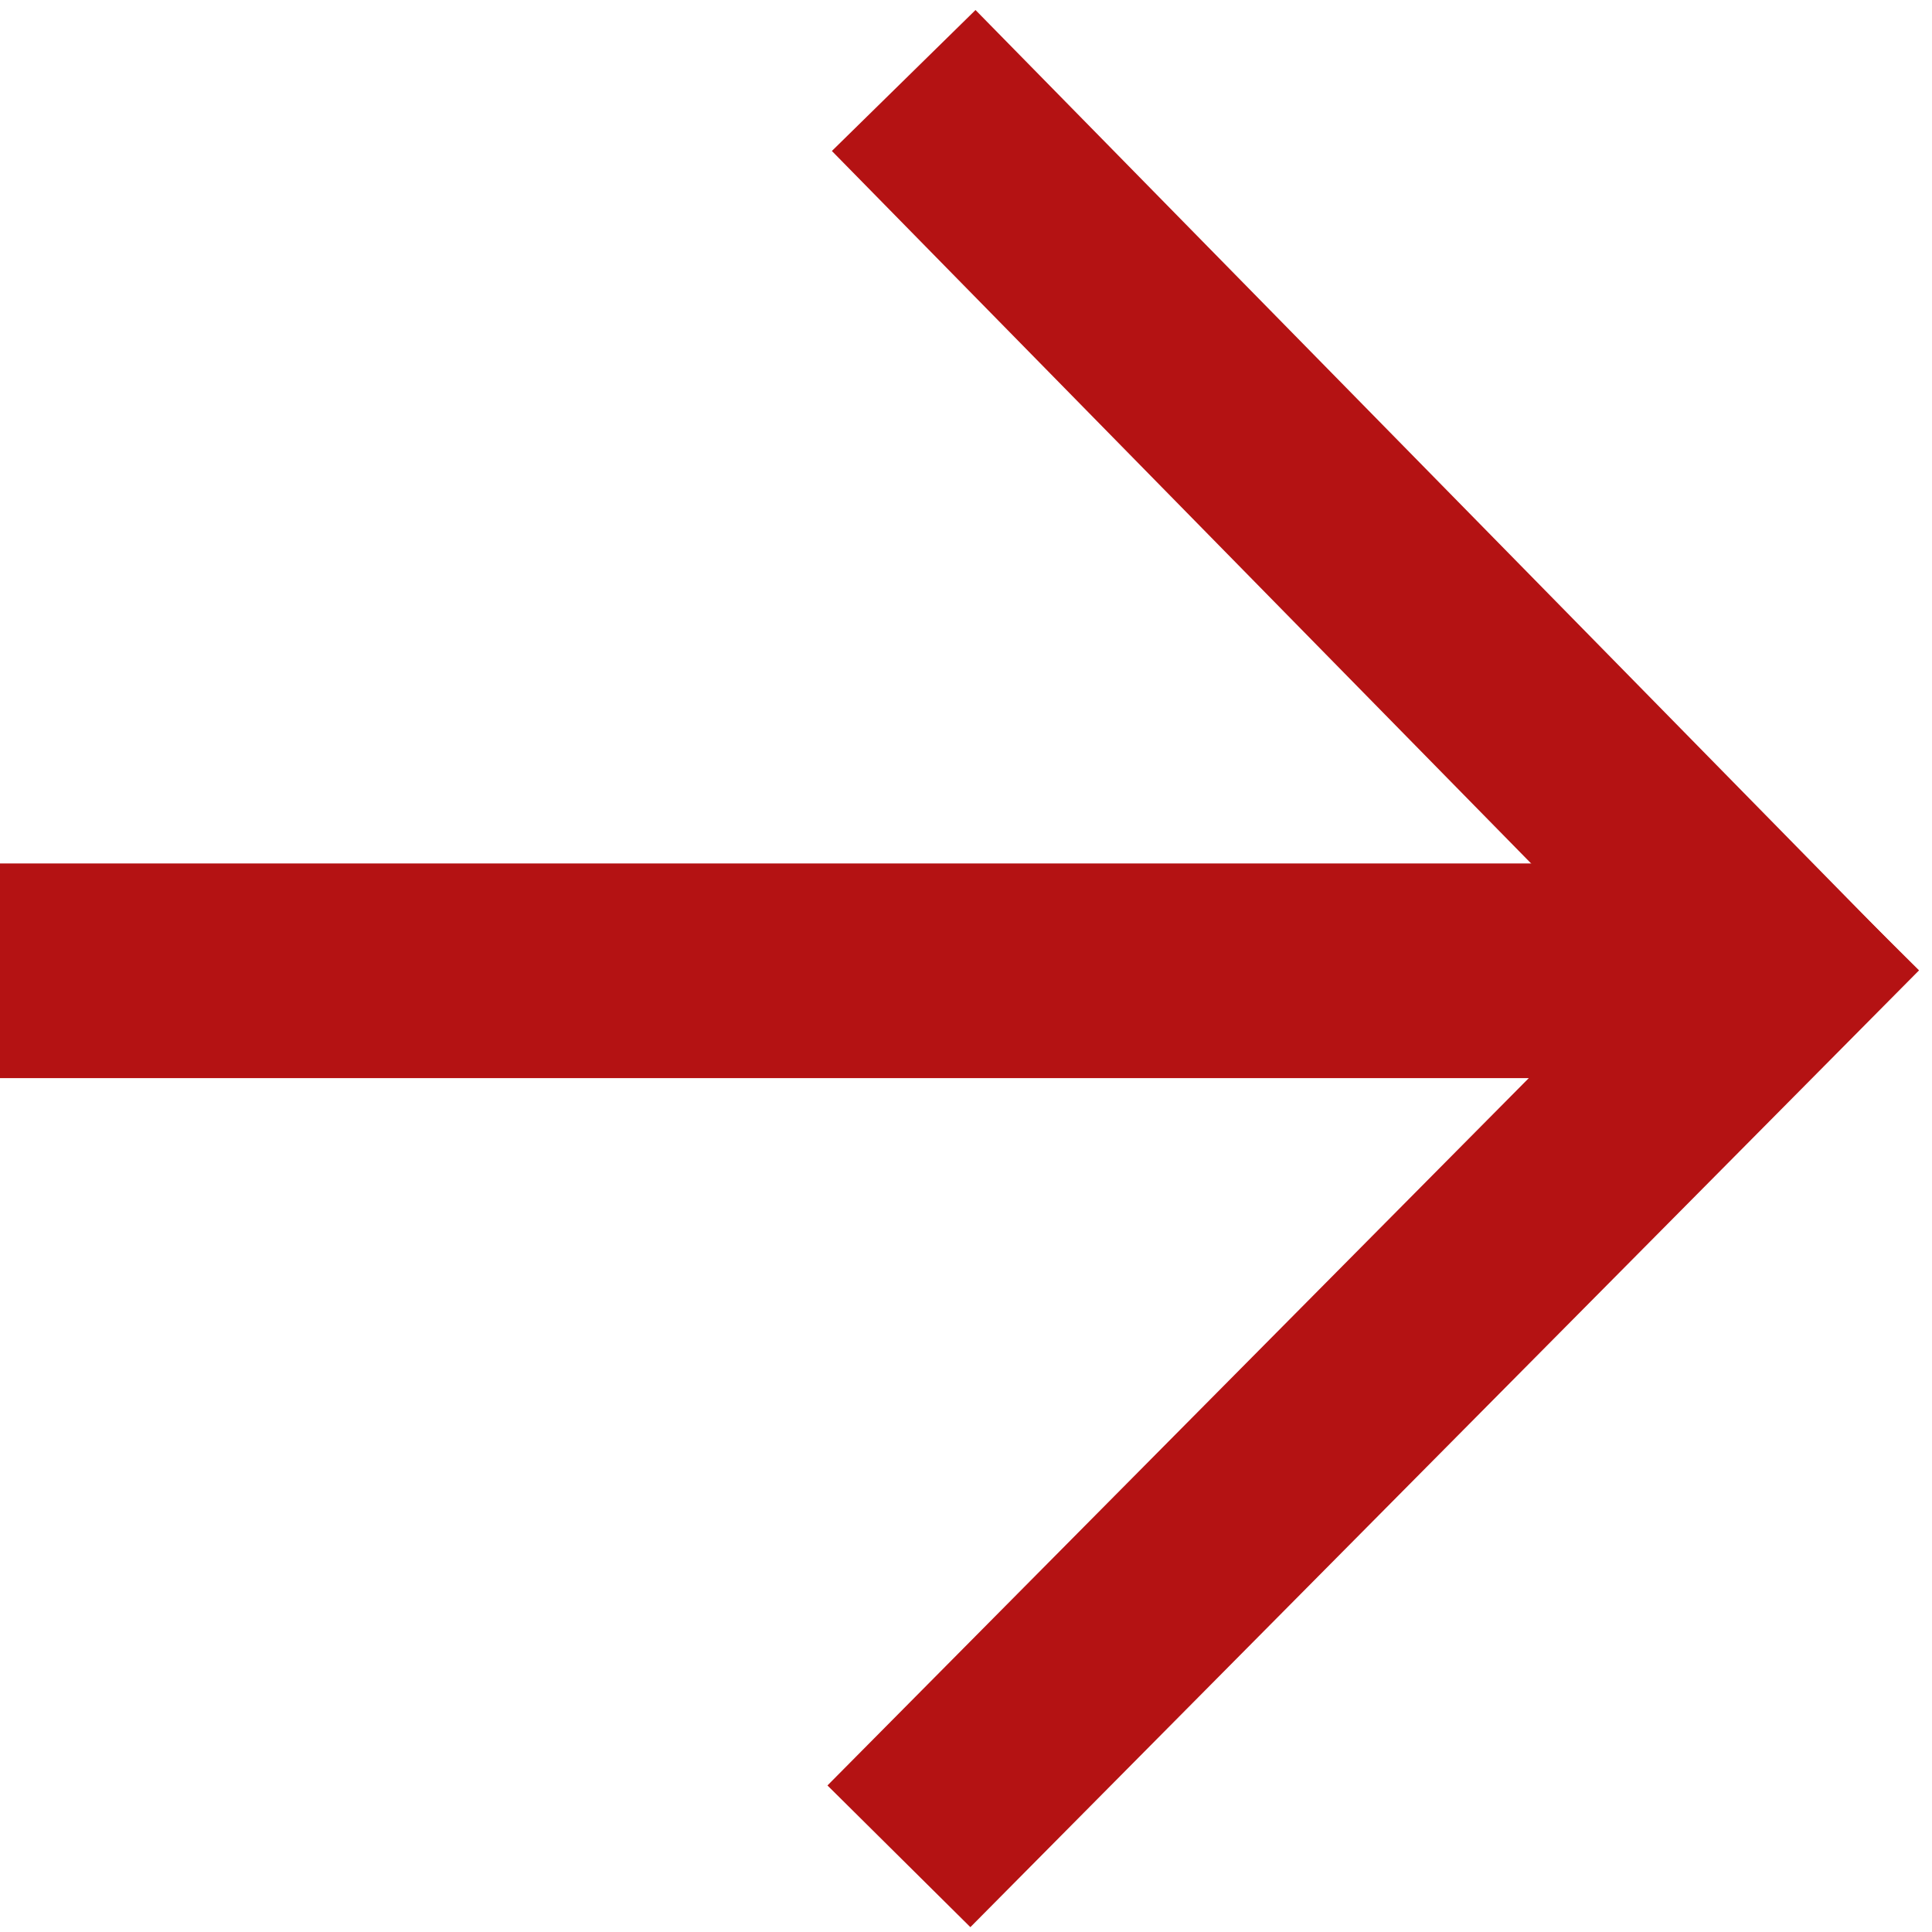
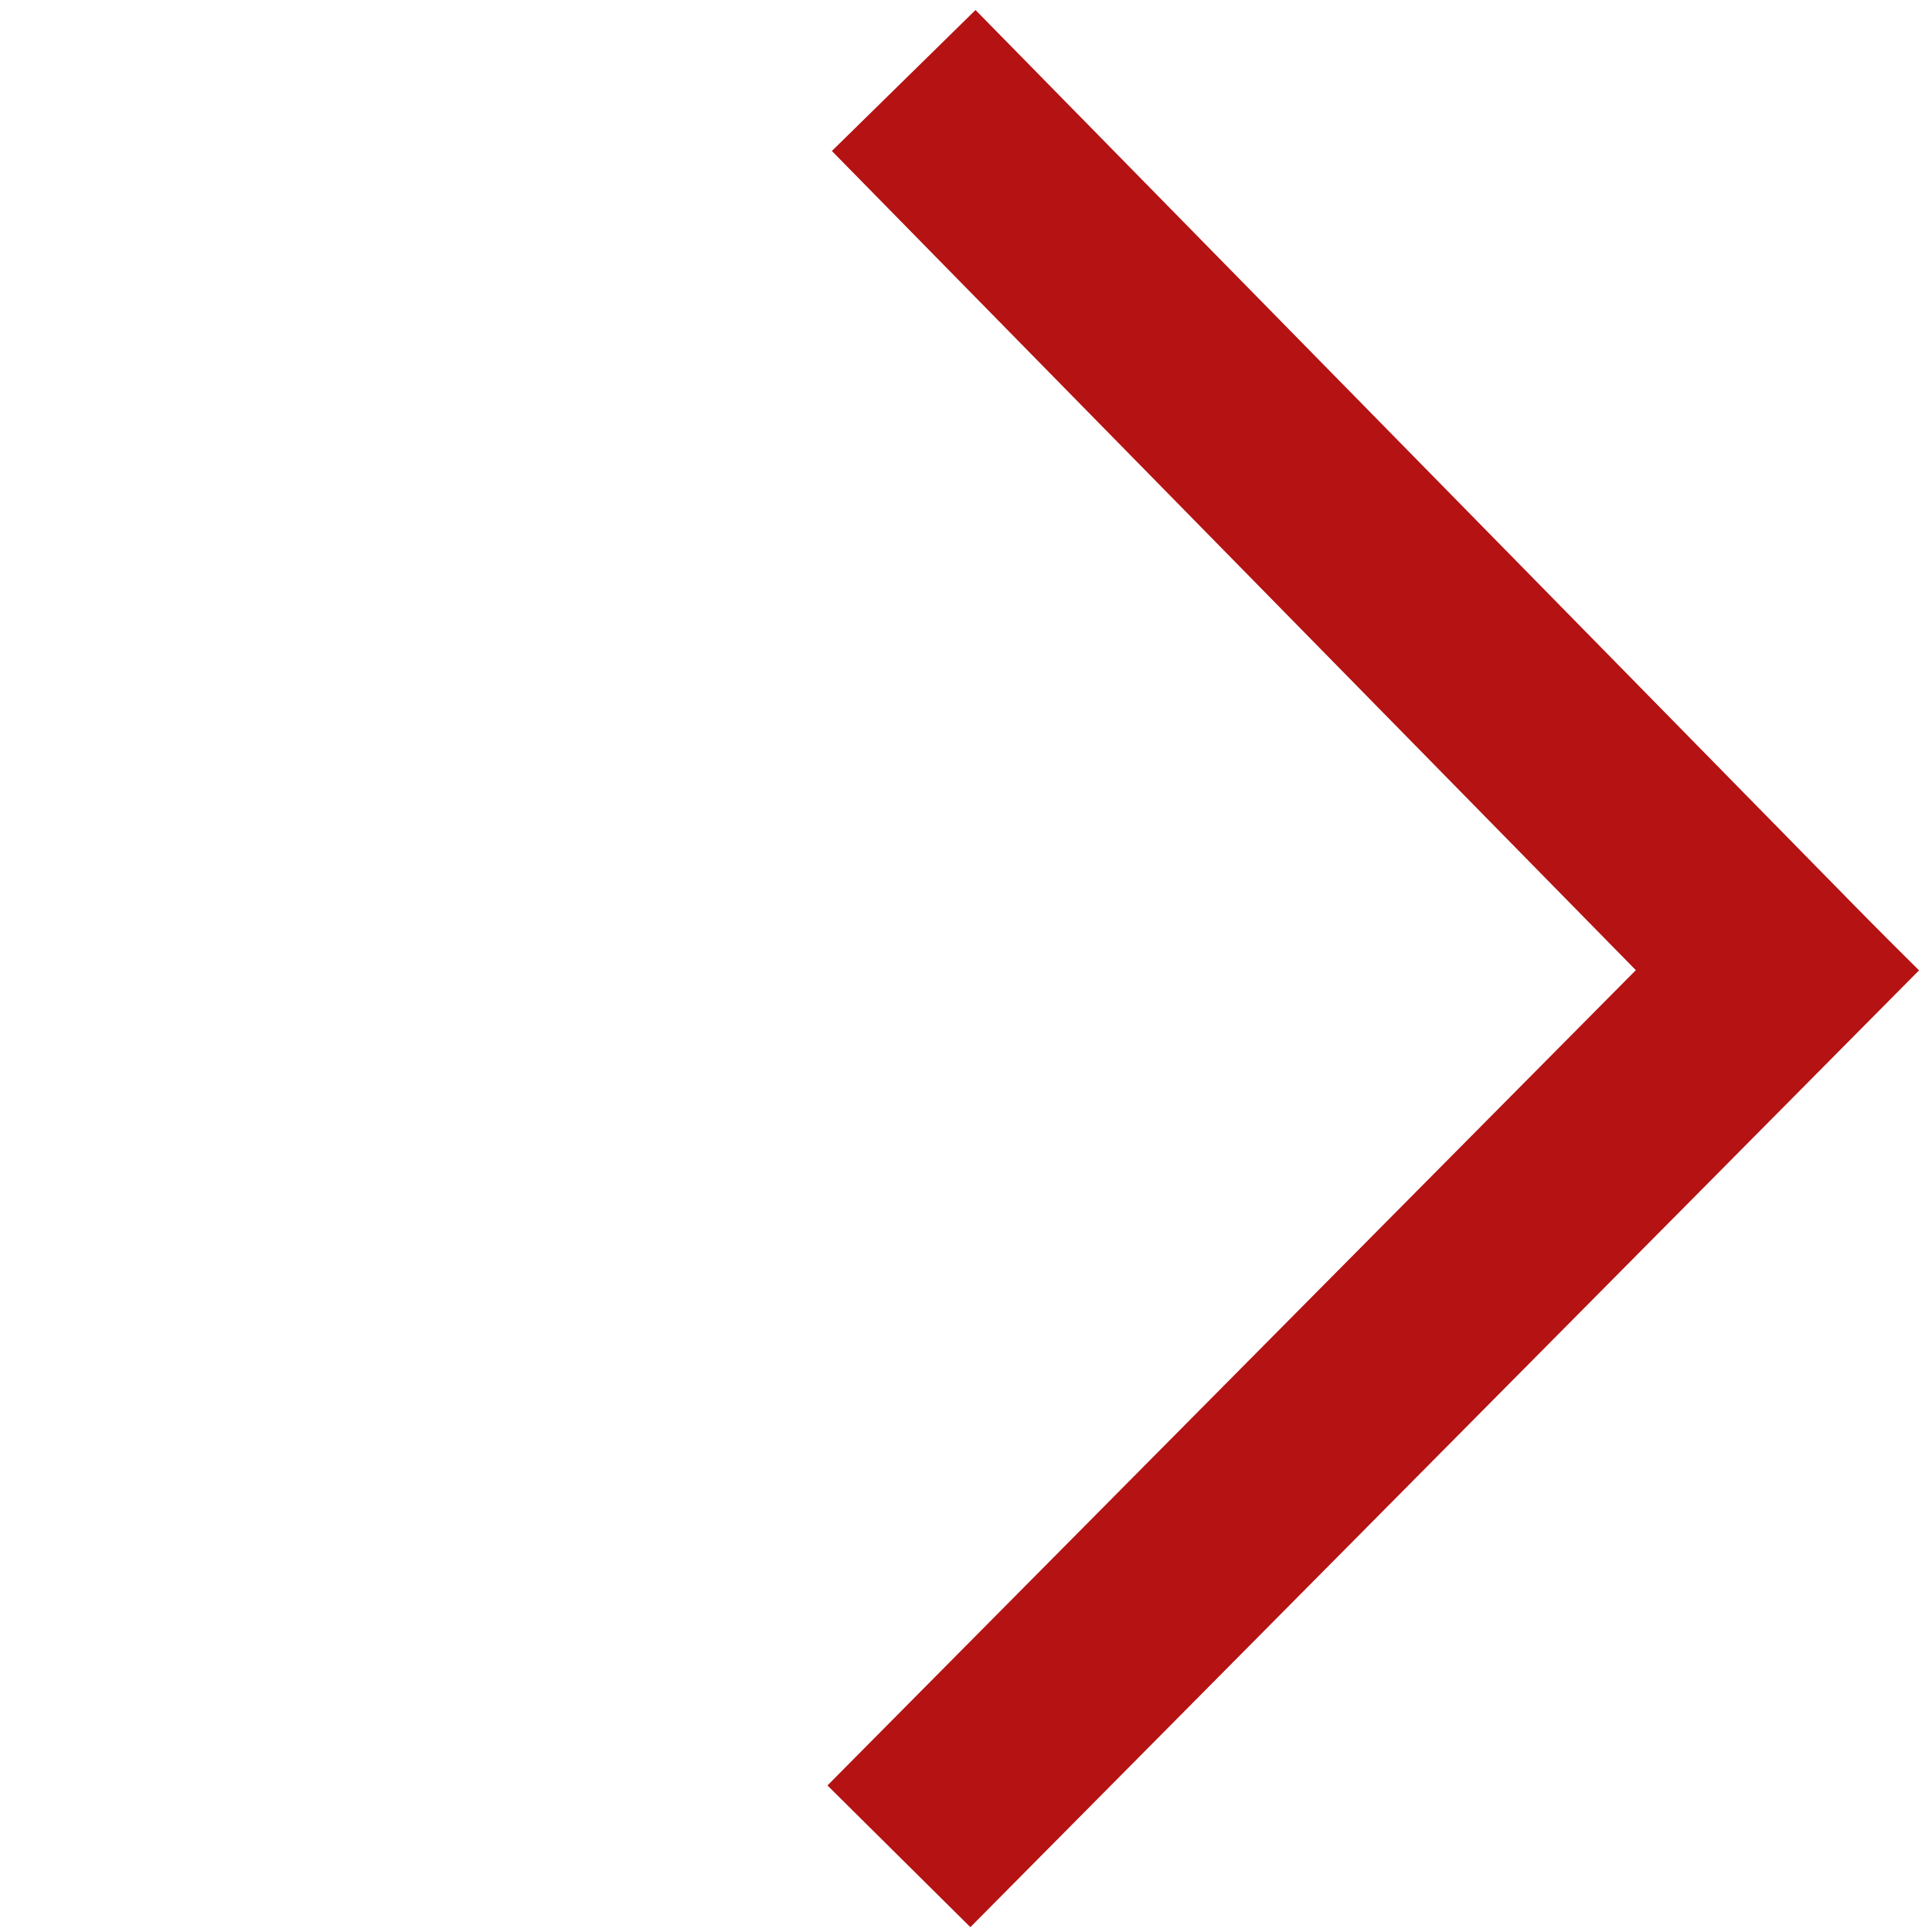
<svg xmlns="http://www.w3.org/2000/svg" width="144" height="144" viewBox="0 0 144 144" fill="none">
-   <line y1="72.357" x2="135" y2="72.357" stroke="#B41213" stroke-width="16" />
  <path d="M137.197 77.163L67.356 6" stroke="#B41213" stroke-width="15" />
  <path d="M67 138.358L137.708 67.044" stroke="#B41213" stroke-width="15" />
</svg>